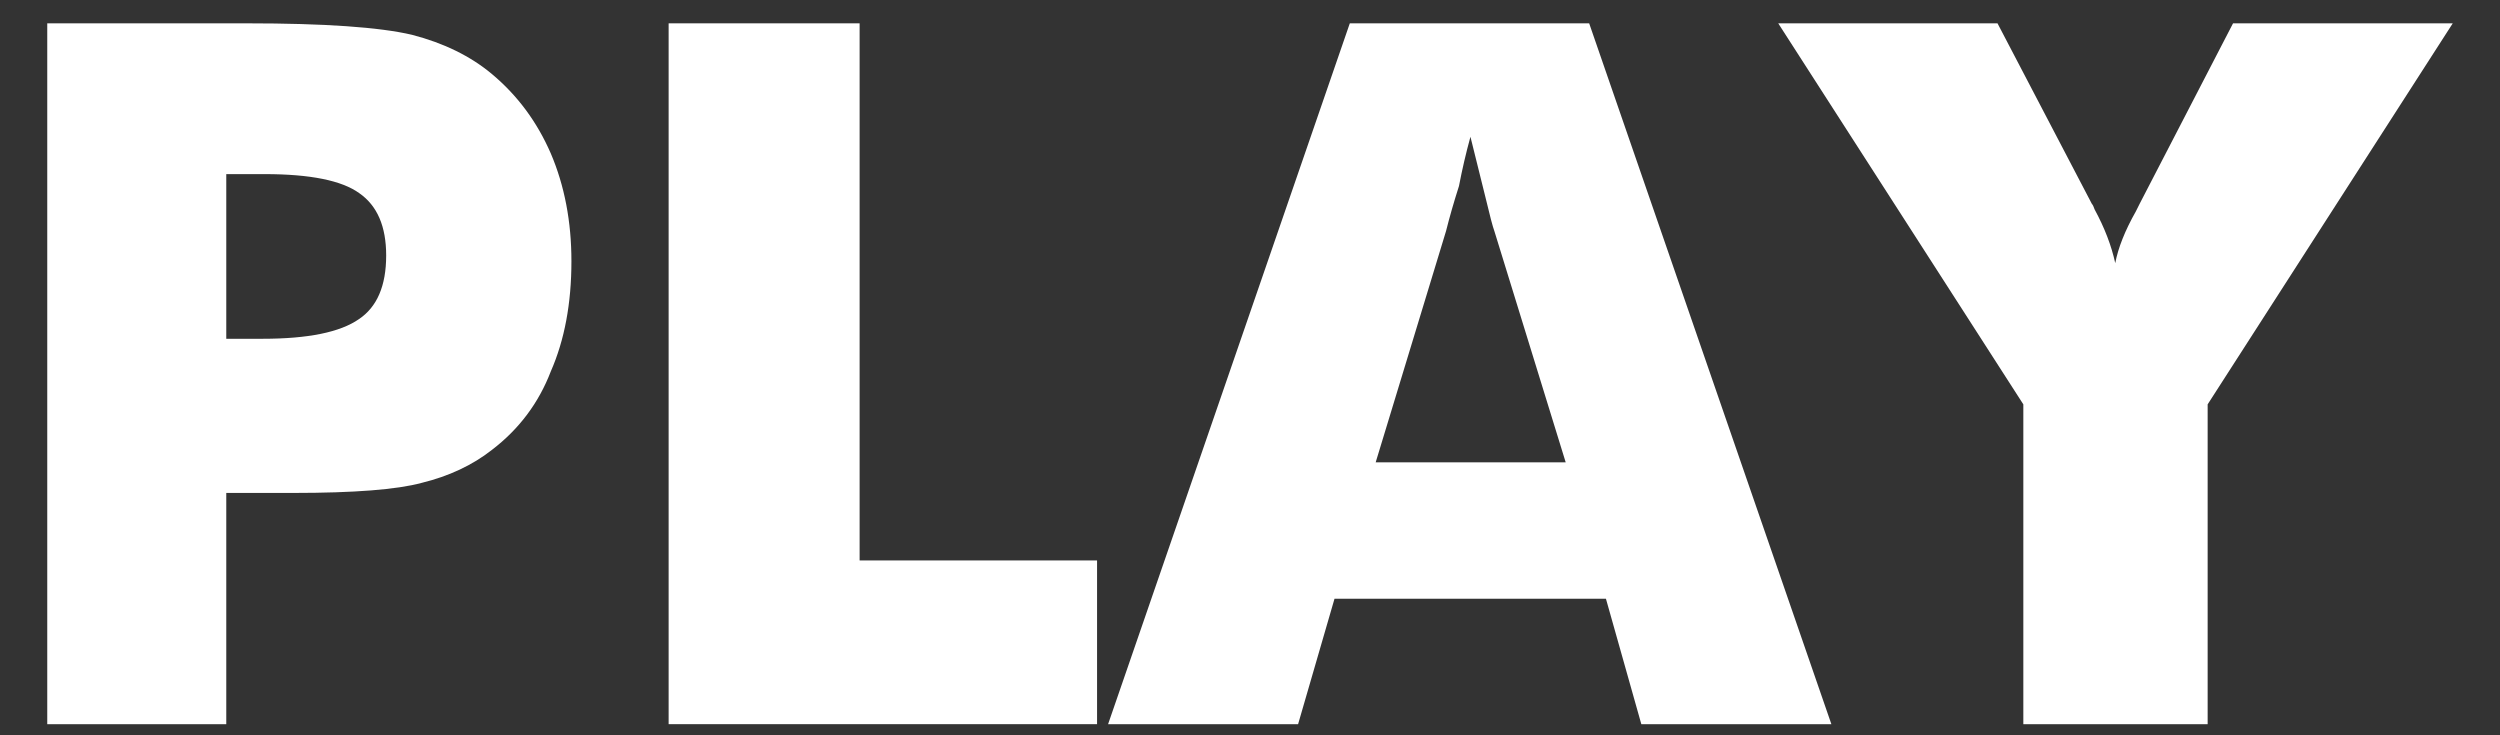
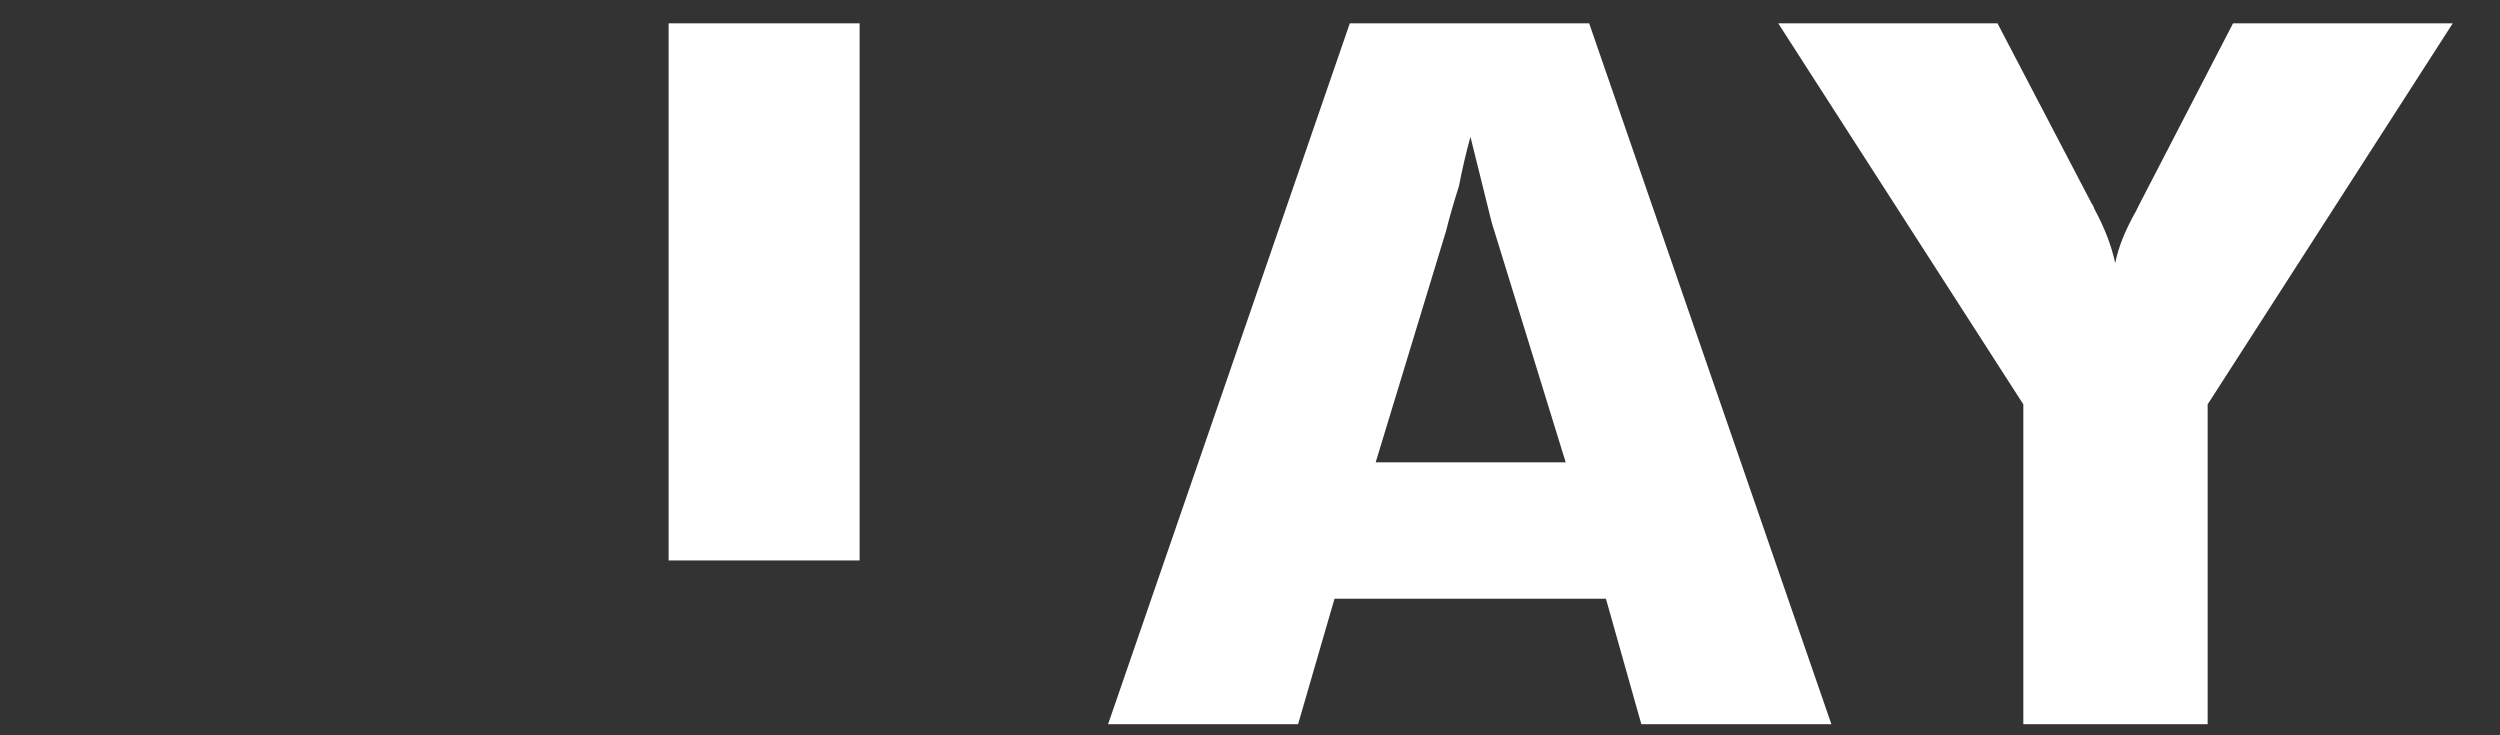
<svg xmlns="http://www.w3.org/2000/svg" width="51" height="15" viewBox="0 0 51 15" fill="none">
  <rect x="0" y="0" width="51" height="15" fill="#333333" stroke="none" />
  <path d="M41.276 14.773V8.249L36.276 0.476H40.749L42.673 4.157C42.692 4.177 42.712 4.216 42.731 4.274C42.933 4.646 43.073 5.01 43.151 5.368C43.21 5.056 43.35 4.704 43.571 4.313C43.623 4.209 43.649 4.157 43.649 4.157L45.554 0.476H50.036L45.036 8.249V14.773H41.276Z" fill="white" />
  <path d="M28.064 9.431H31.94L30.485 4.714C30.453 4.629 30.391 4.395 30.3 4.011C30.189 3.562 30.088 3.155 29.997 2.79C29.906 3.122 29.828 3.457 29.763 3.796C29.659 4.121 29.571 4.427 29.499 4.714L28.064 9.431ZM22.605 14.773L27.536 0.476H32.419L37.36 14.773H33.483L32.761 12.214H27.224L26.481 14.773H22.605Z" fill="white" />
-   <path d="M13.64 14.773V0.476H17.536V11.433H22.38V14.773H13.64Z" fill="white" />
-   <path d="M4.616 14.773H0.964V0.476H5.036C6.618 0.476 7.741 0.554 8.405 0.71C9.056 0.879 9.6 1.146 10.036 1.511C10.557 1.947 10.957 2.487 11.237 3.132C11.517 3.789 11.657 4.522 11.657 5.329C11.657 6.188 11.517 6.937 11.237 7.575C10.99 8.22 10.589 8.754 10.036 9.177C9.639 9.489 9.16 9.714 8.601 9.851C8.099 9.987 7.227 10.056 5.983 10.056H5.319H4.616V14.773ZM4.616 6.911H5.358C6.283 6.911 6.937 6.778 7.321 6.511C7.692 6.263 7.878 5.83 7.878 5.212C7.878 4.619 7.696 4.196 7.331 3.942C6.973 3.682 6.328 3.552 5.397 3.552H4.616V6.911Z" fill="white" />
+   <path d="M13.64 14.773V0.476H17.536V11.433H22.38H13.64Z" fill="white" />
</svg>